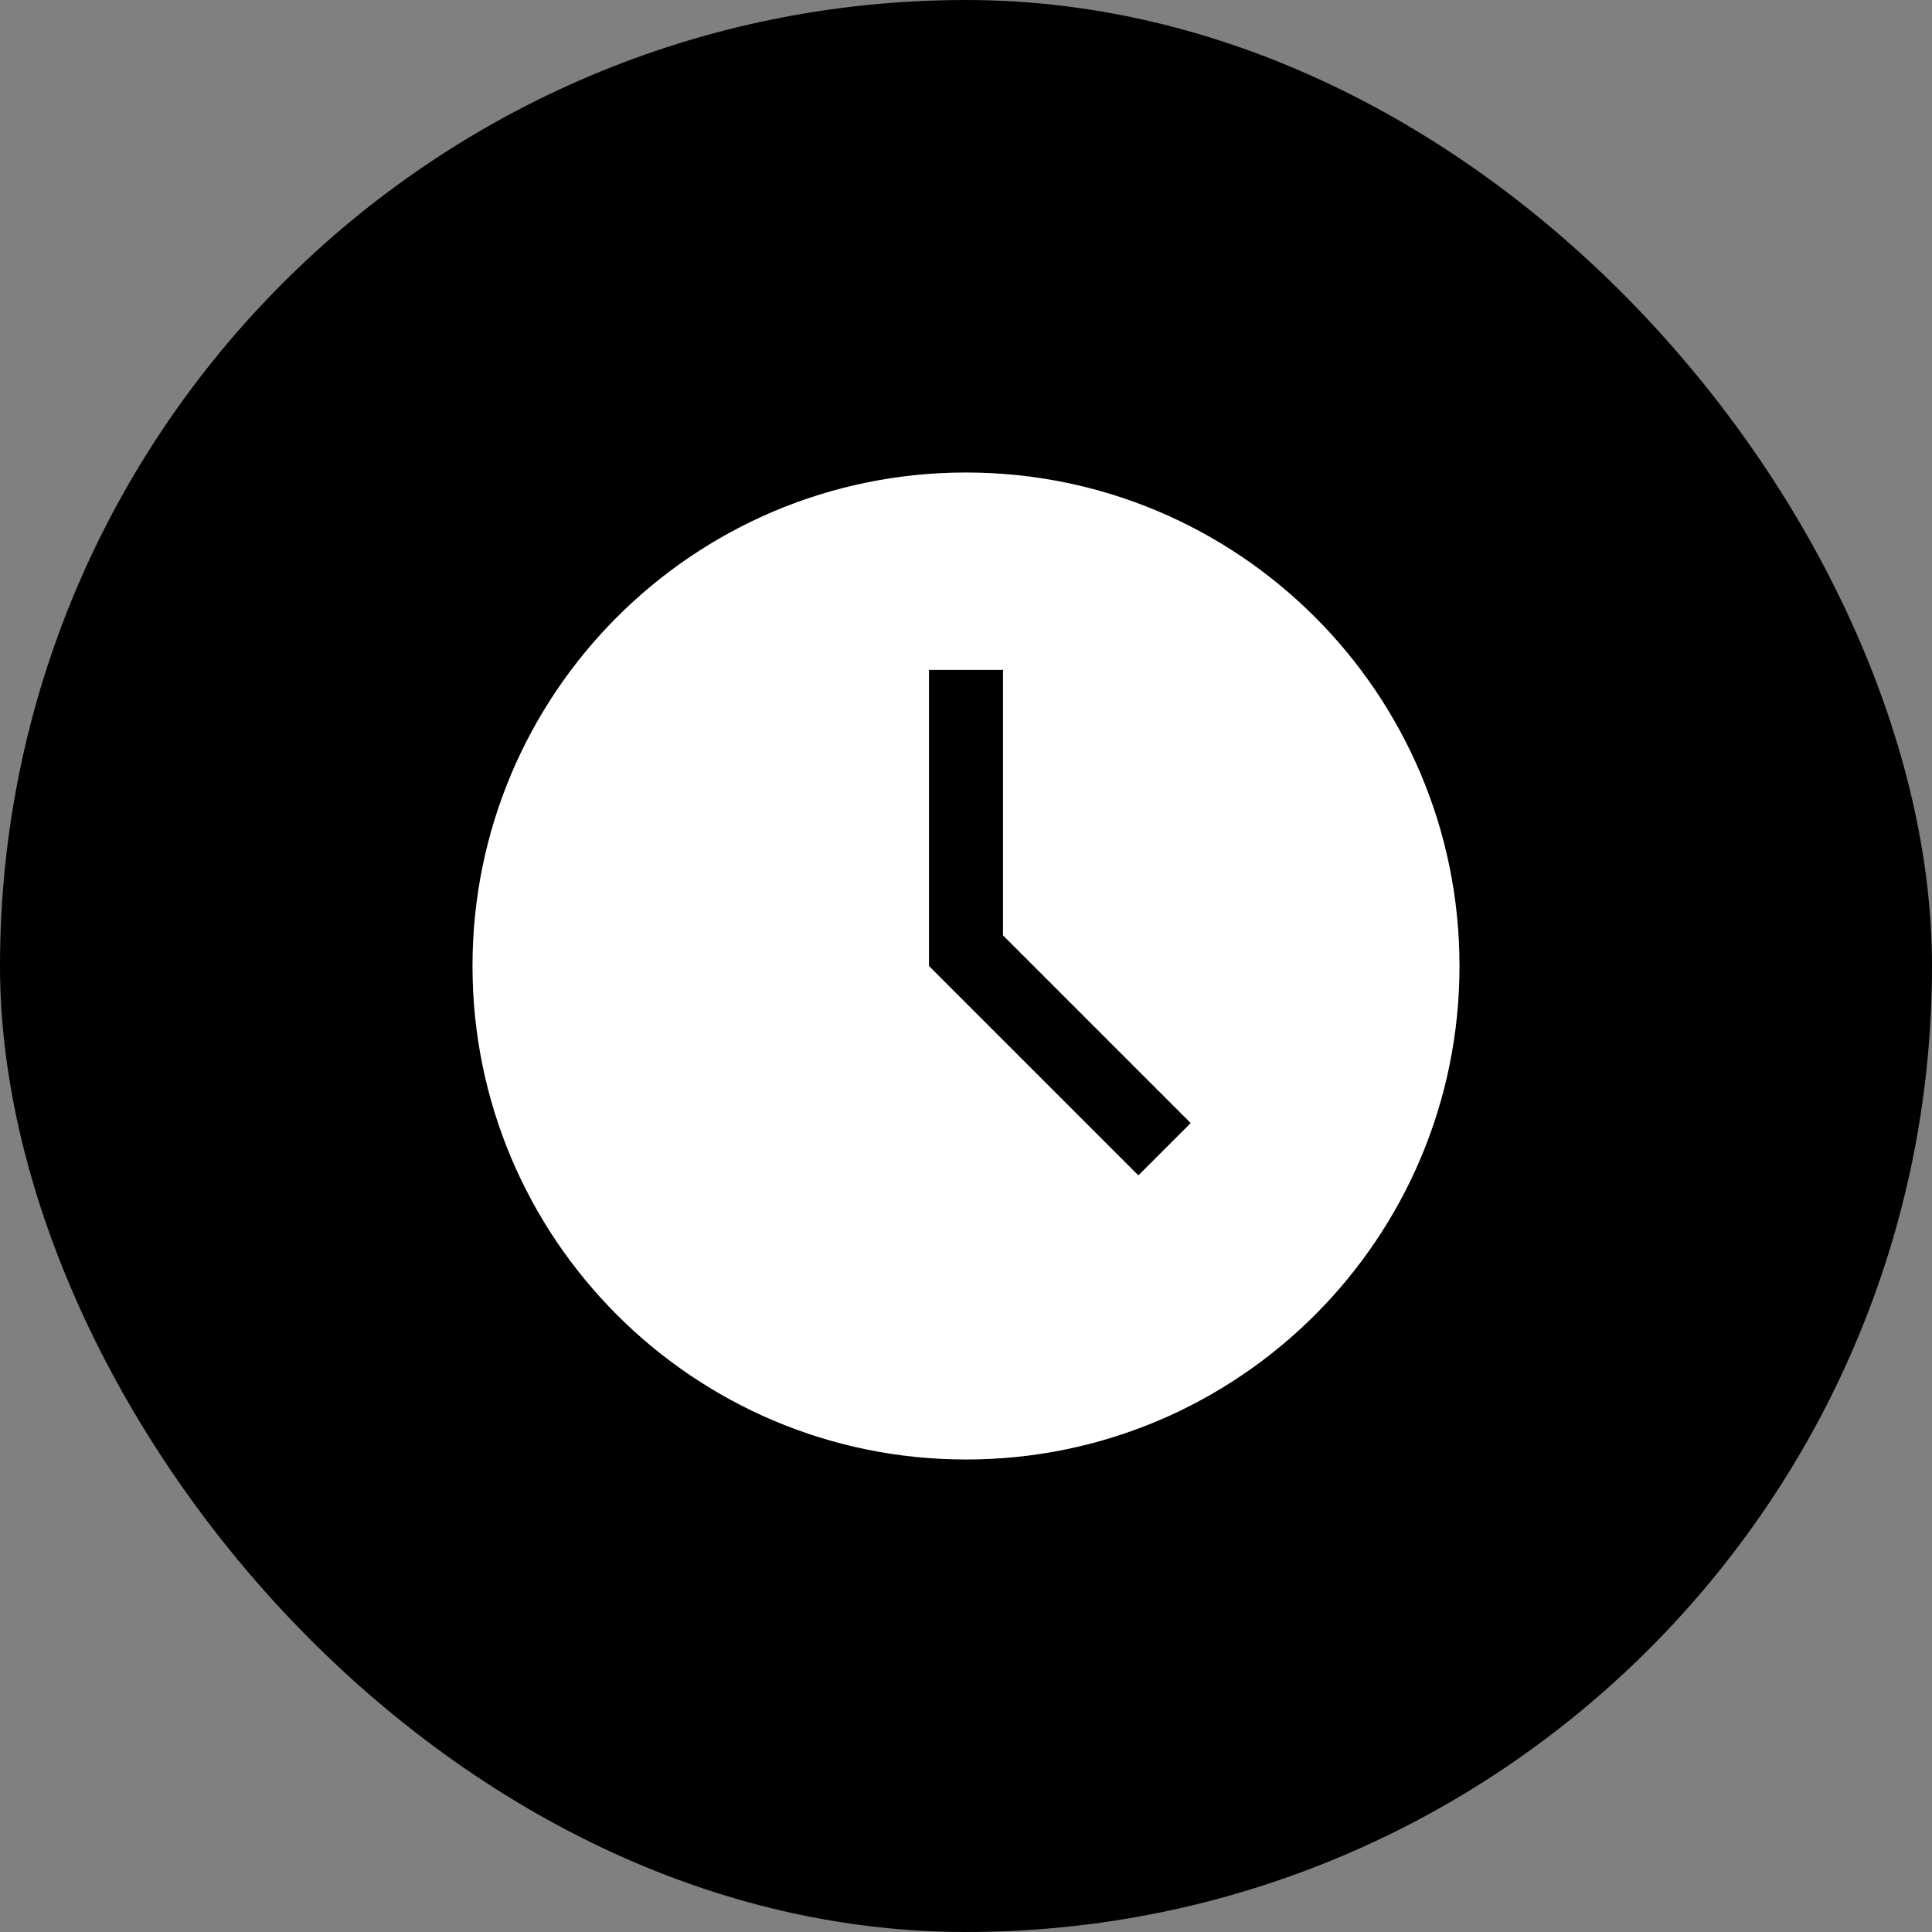
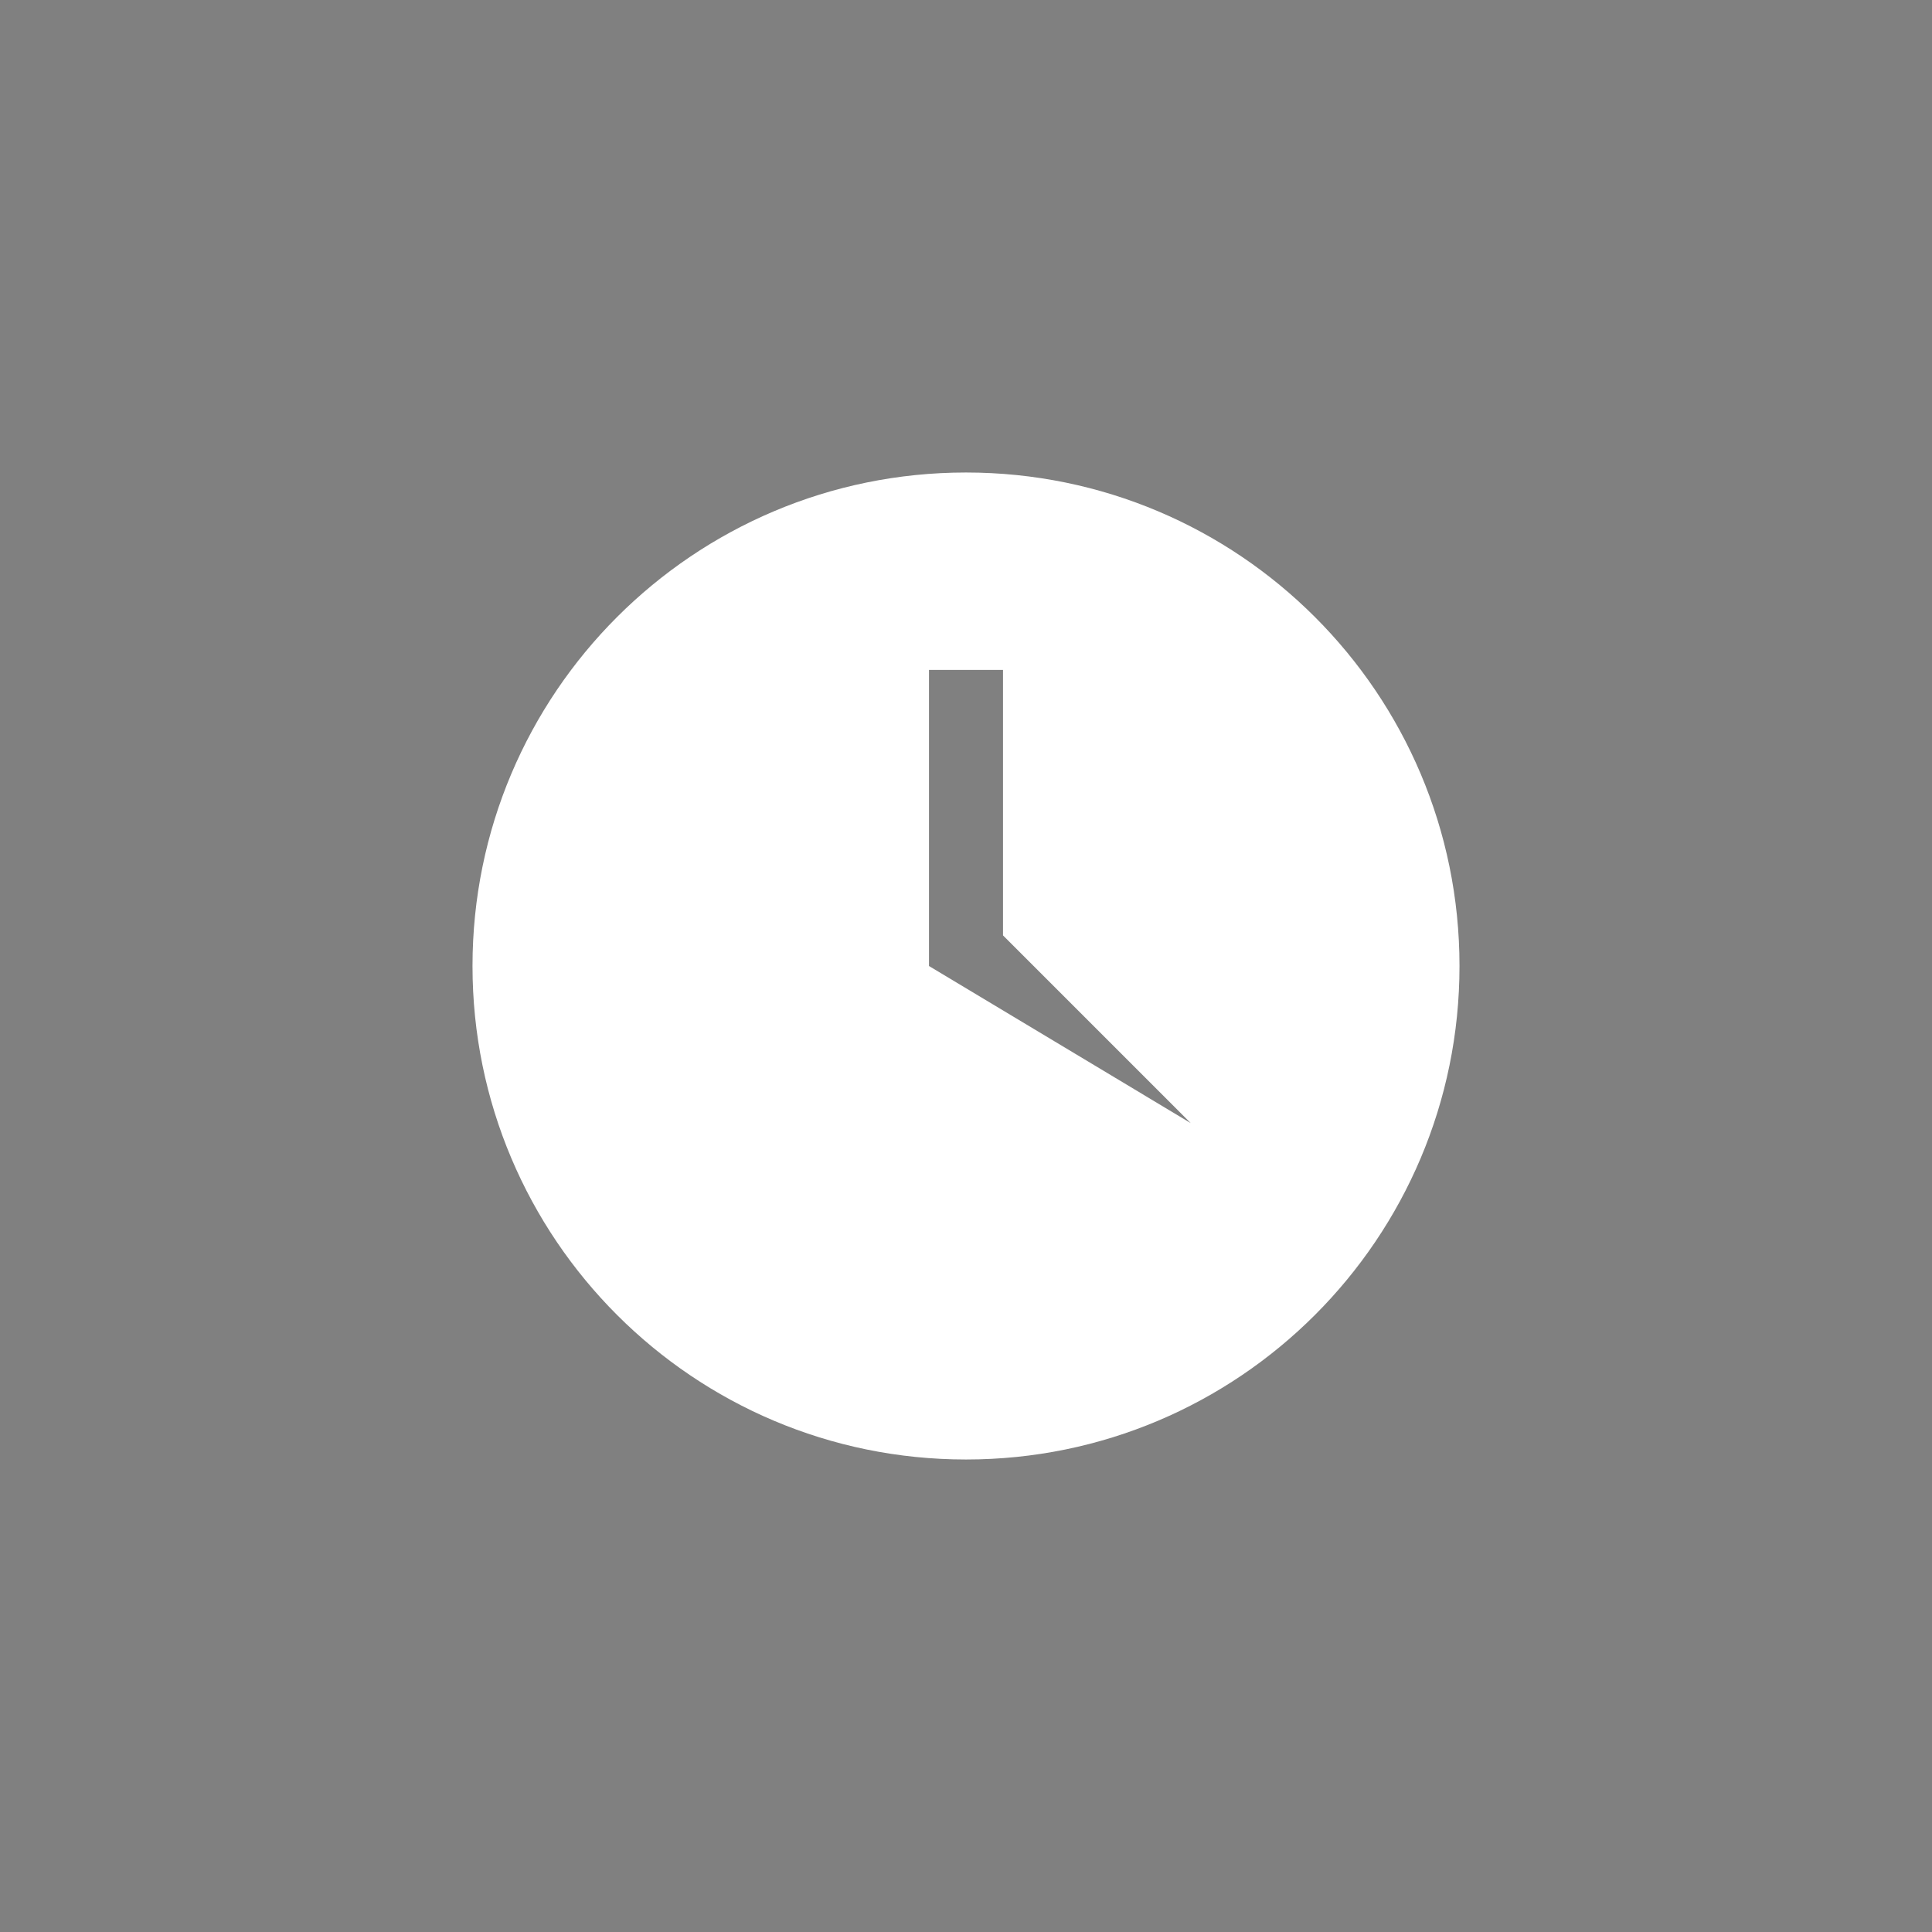
<svg xmlns="http://www.w3.org/2000/svg" width="184" height="184" viewBox="0 0 184 184" fill="none">
  <rect x="0" y="0" width="184" height="184" fill="#808080" stroke="none" />
-   <rect width="184" height="184" rx="92" fill="url(#paint0_linear_832_64)" style="" />
-   <path fill-rule="evenodd" clip-rule="evenodd" d="M95.525 89.086V63.8H88.475V92L108.417 111.942L113.399 106.96L95.525 89.086ZM92 139C66.042 139 45 117.958 45 92C45 66.042 66.042 45 92 45C117.958 45 139 66.042 139 92C139 117.958 117.958 139 92 139Z" fill="white" style="fill:white;fill-opacity:1;" />
+   <path fill-rule="evenodd" clip-rule="evenodd" d="M95.525 89.086V63.8H88.475V92L113.399 106.96L95.525 89.086ZM92 139C66.042 139 45 117.958 45 92C45 66.042 66.042 45 92 45C117.958 45 139 66.042 139 92C139 117.958 117.958 139 92 139Z" fill="white" style="fill:white;fill-opacity:1;" />
  <defs>
    <linearGradient id="paint0_linear_832_64" x1="6.5" y1="8" x2="224" y2="198.5" gradientUnits="userSpaceOnUse">
      <stop stop-color="#C9A069" style="stop-color:#C9A069;stop-color:color(display-p3 0.788 0.627 0.412);stop-opacity:1;" />
      <stop offset="1" stop-color="#855531" style="stop-color:#855531;stop-color:color(display-p3 0.522 0.333 0.192);stop-opacity:1;" />
    </linearGradient>
  </defs>
</svg>